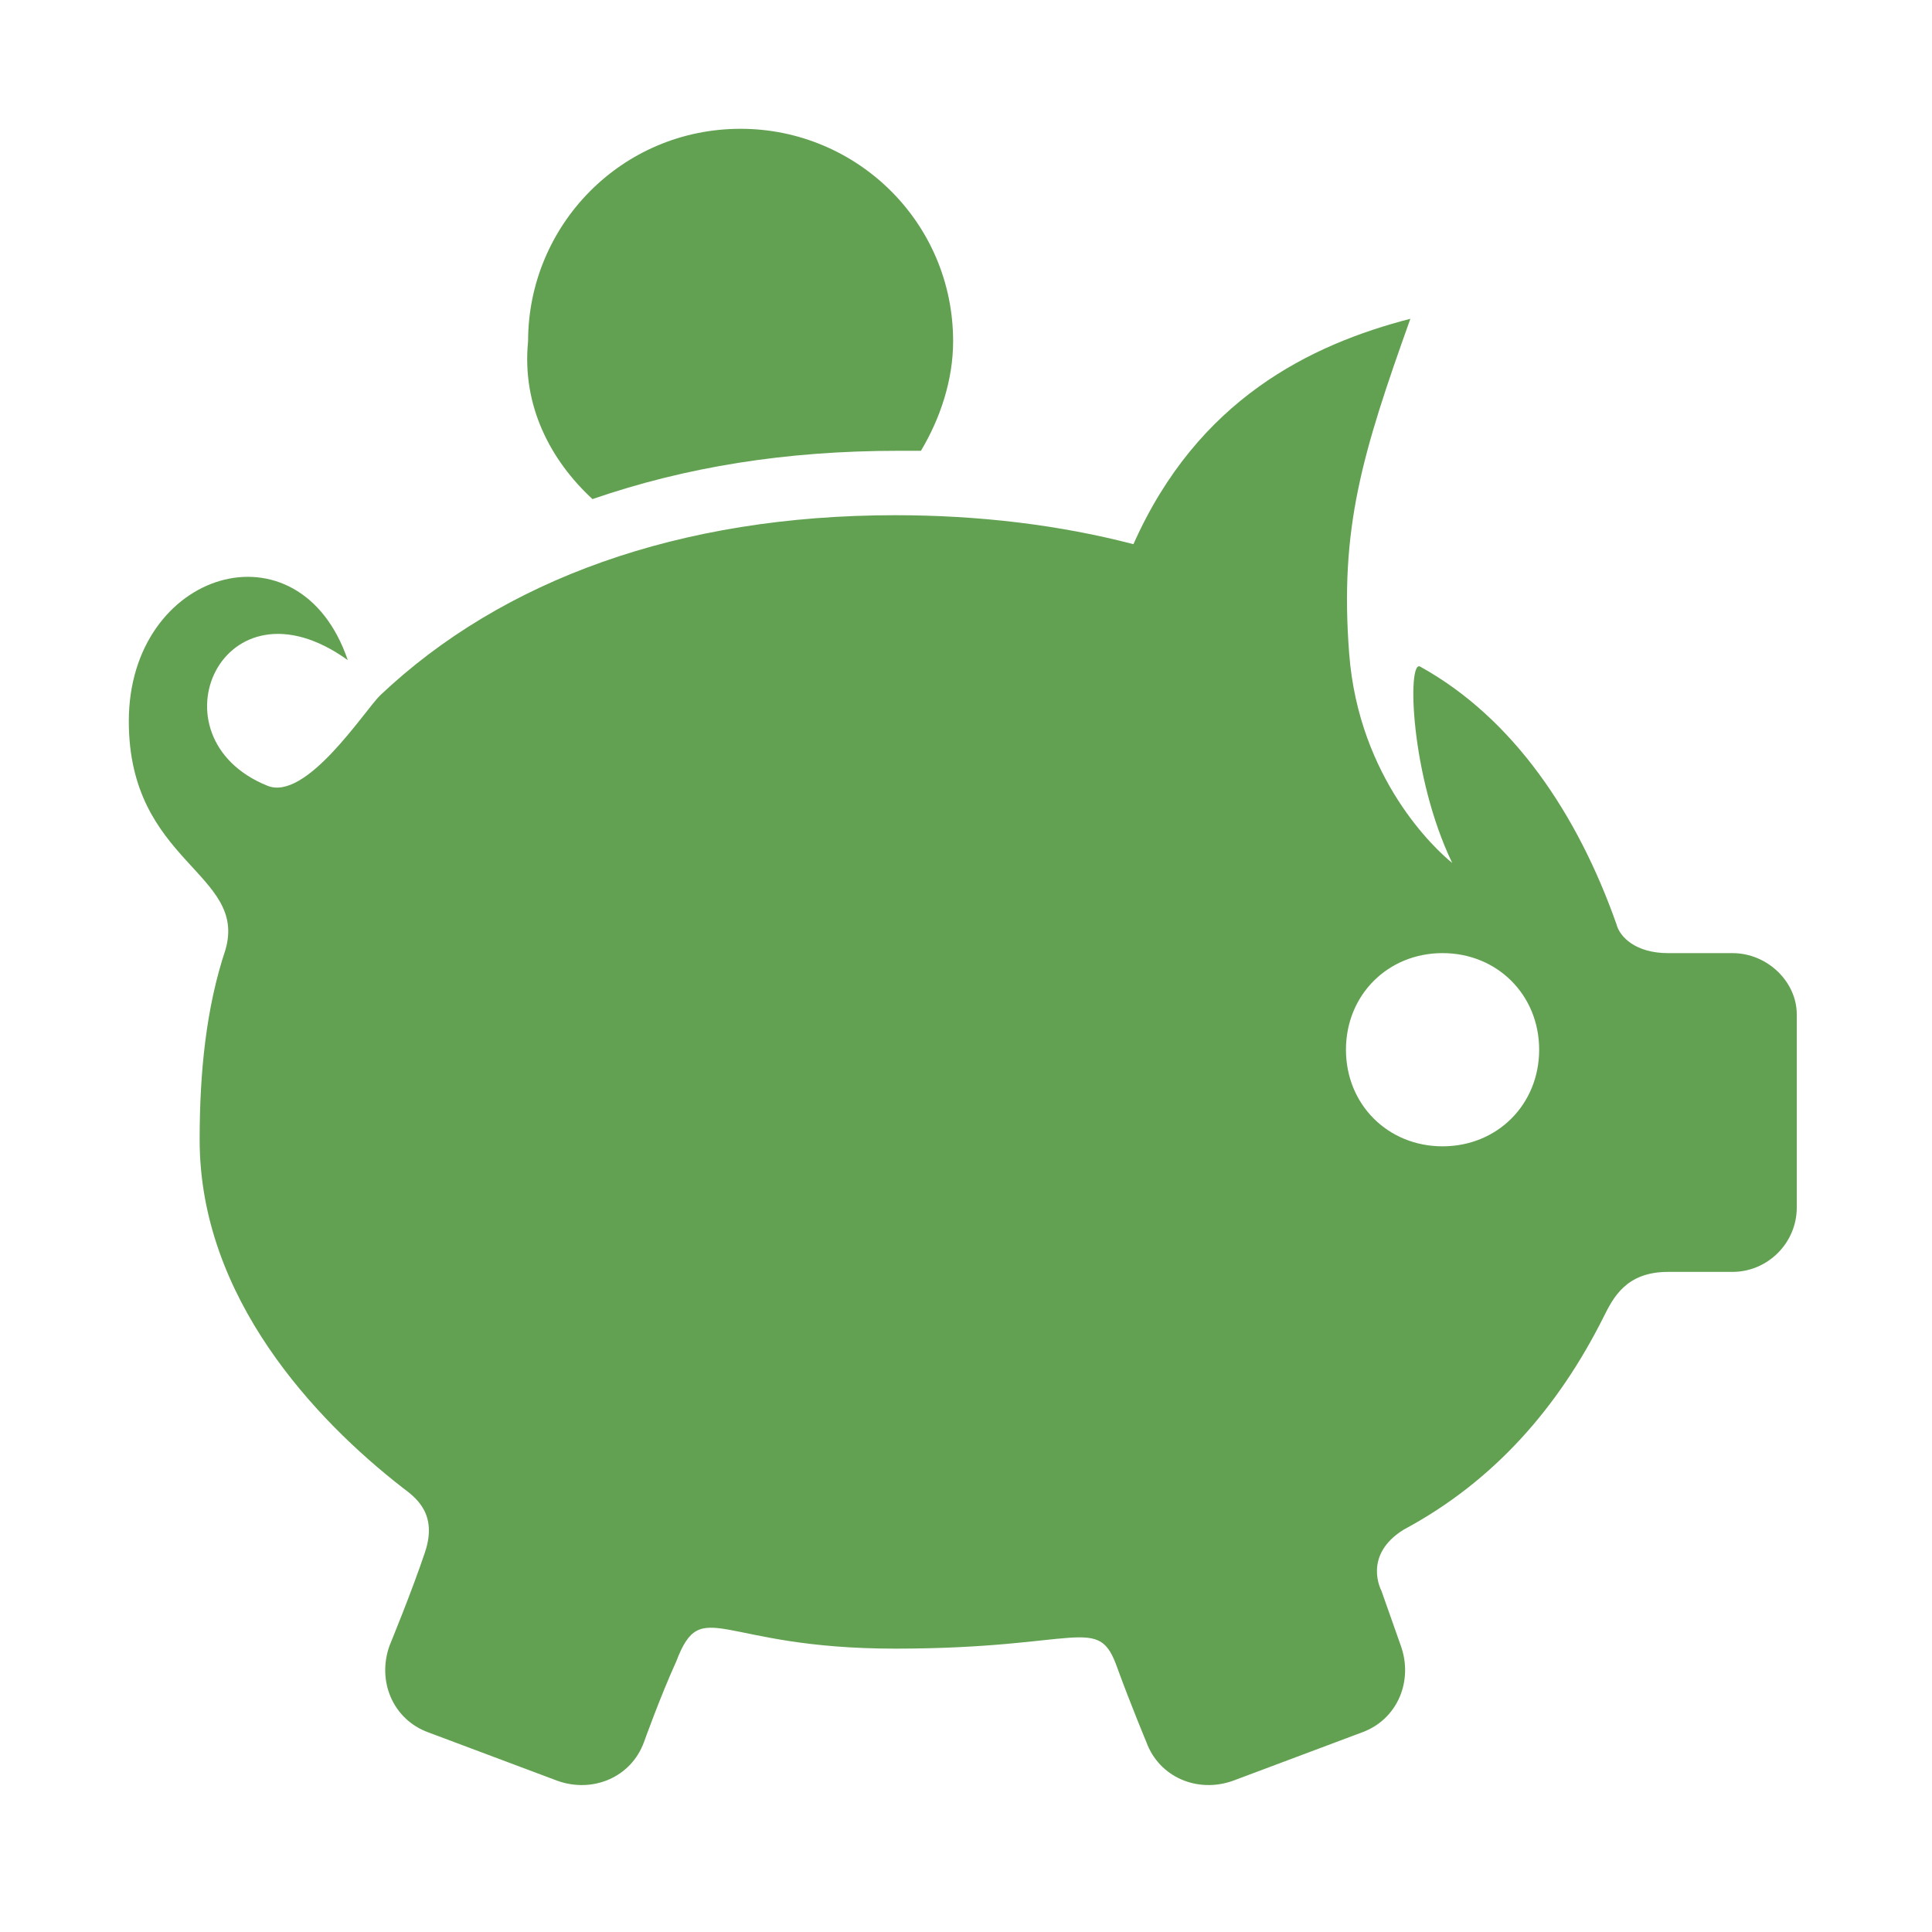
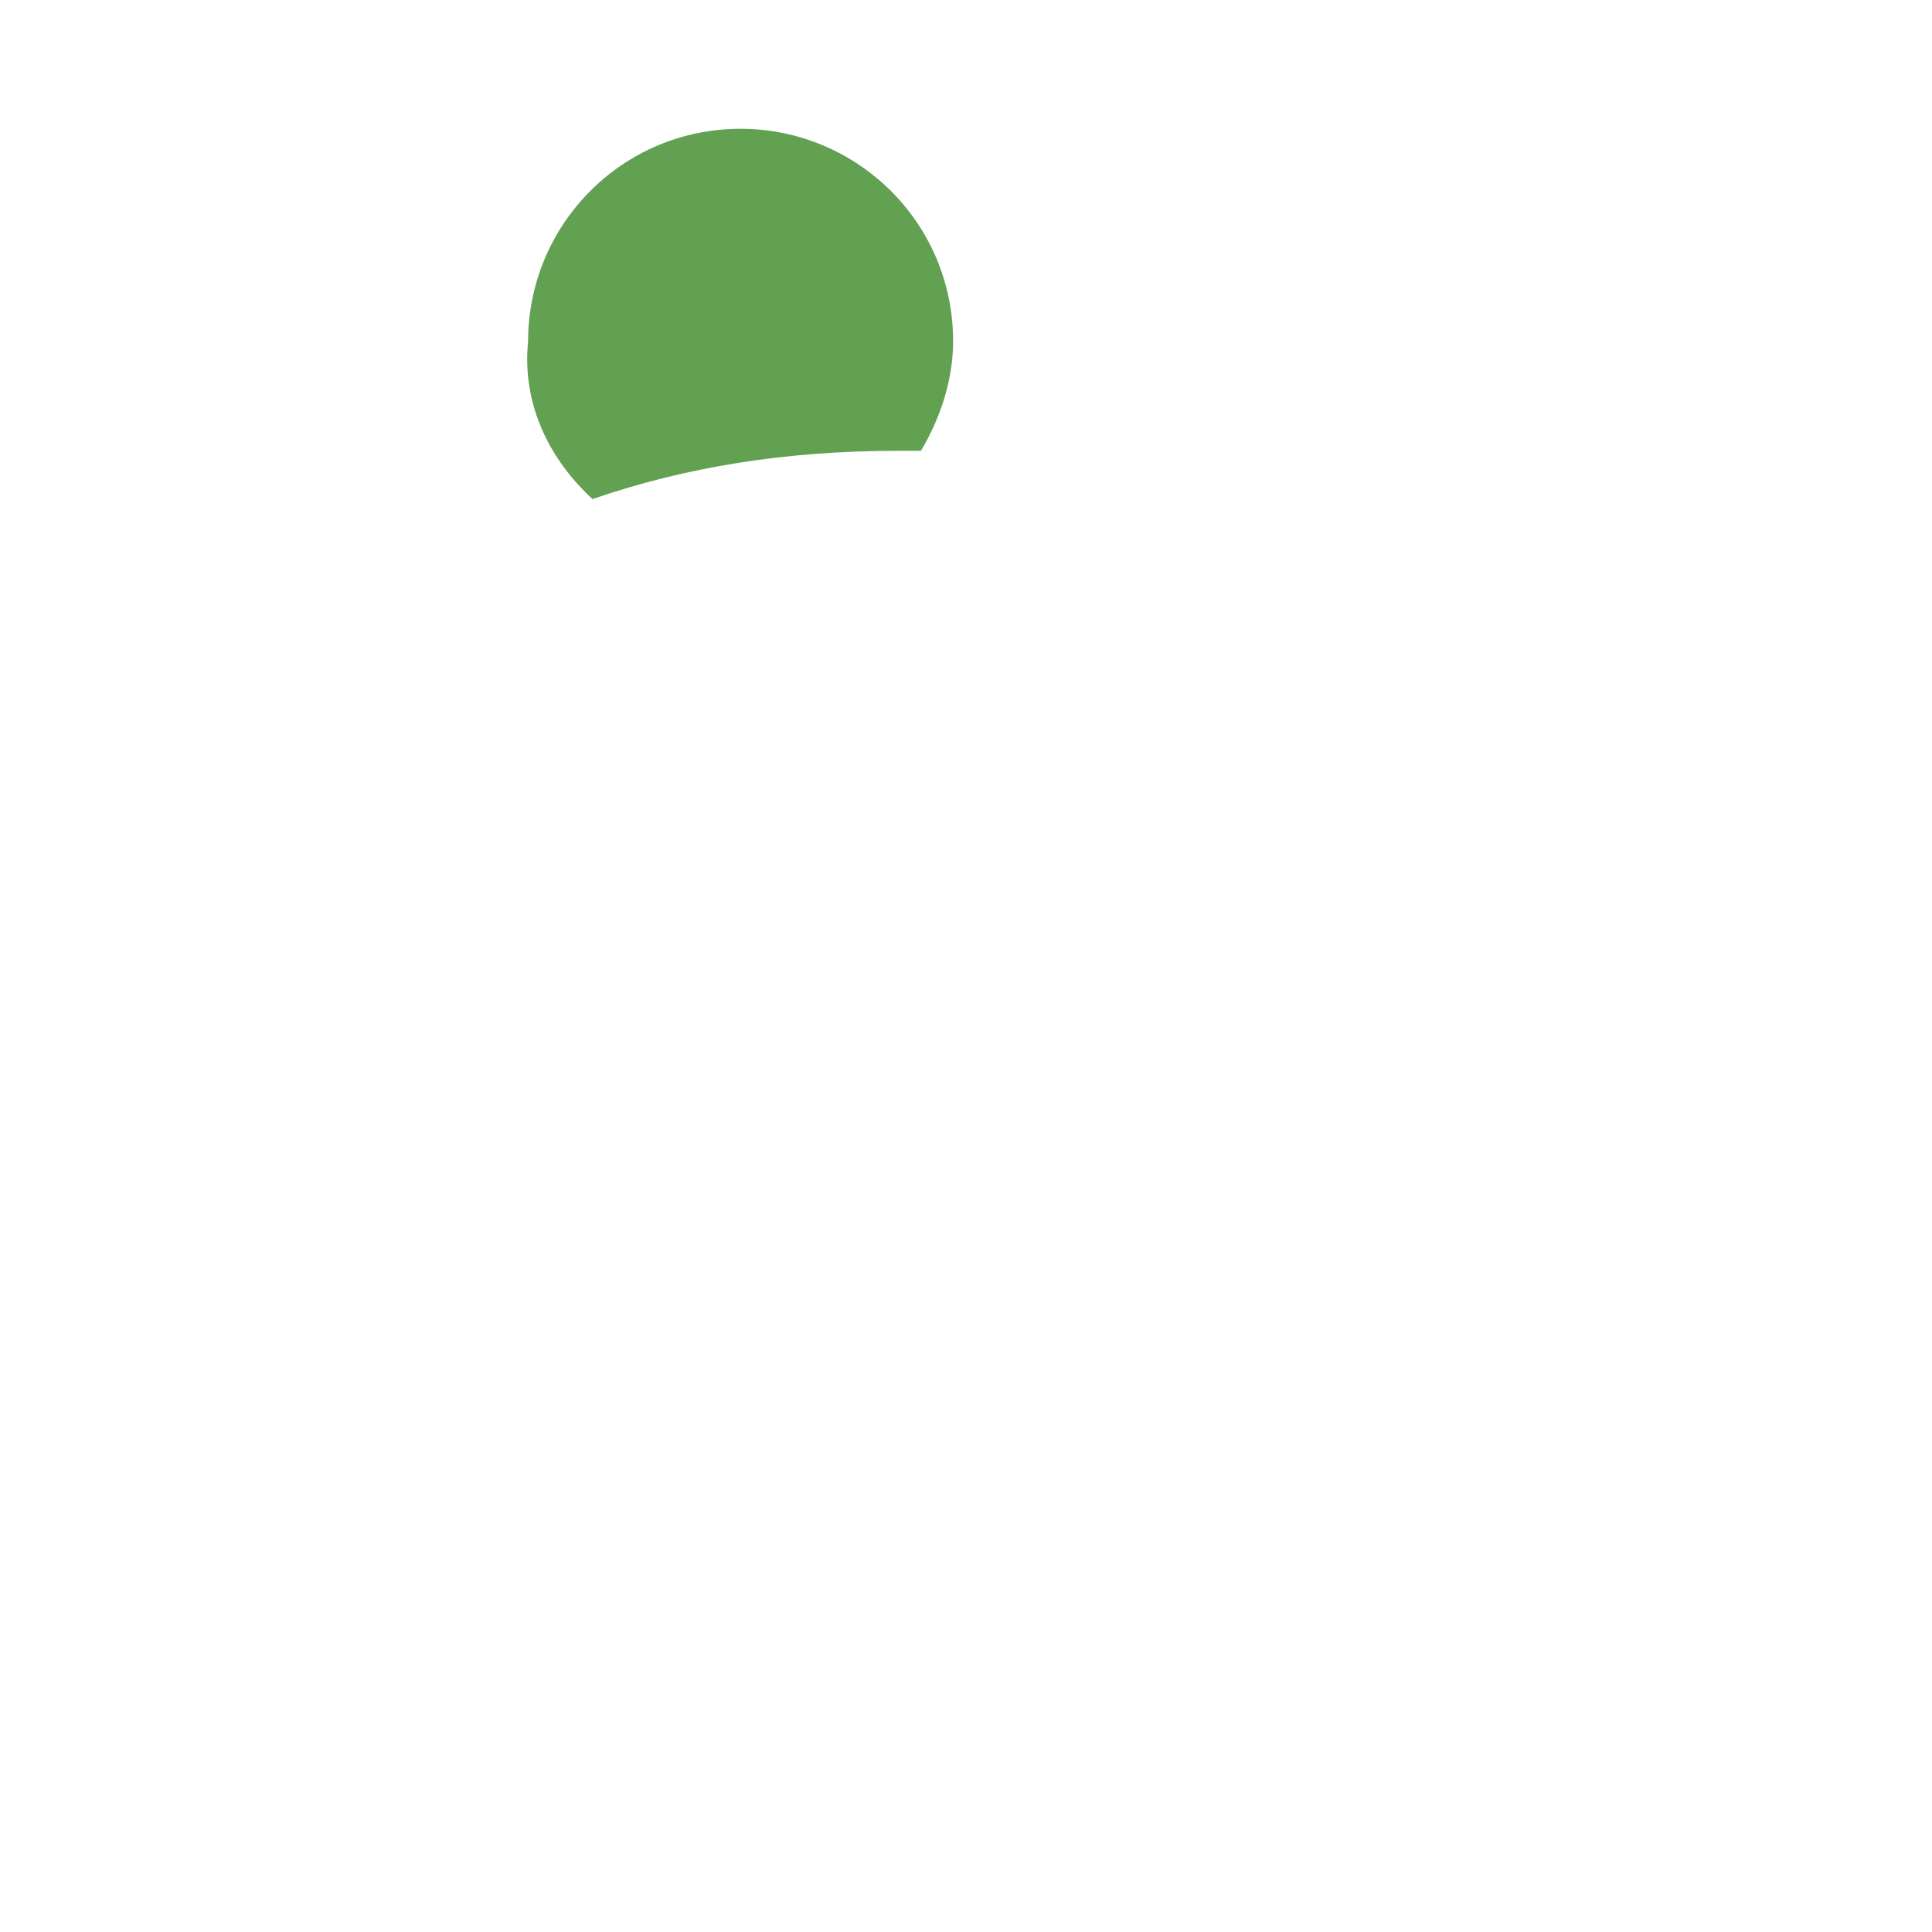
<svg xmlns="http://www.w3.org/2000/svg" version="1.1" id="Ebene_1" x="0px" y="0px" viewBox="0 0 60 60" style="enable-background:new 0 0 60 60;" xml:space="preserve">
  <style type="text/css">
	.st0{fill:#FFFFFF;}
	.st1{fill:#63A152;}
	.st2{fill:#404D5E;}
	.st3{fill:#D95757;}
	.st4{fill:#409CD1;}
	.st5{clip-path:url(#SVGID_2_);fill:#409CD1;}
	.st6{clip-path:url(#SVGID_4_);fill:#63A152;}
	.st7{fill:none;stroke:#404D5E;stroke-width:2.427;stroke-linecap:round;stroke-linejoin:round;stroke-miterlimit:10;}
</style>
  <g>
    <path class="st1" d="M18.4,15.5c2.9-1,6-1.5,9.5-1.5c0.2,0,0.4,0,0.7,0c0.6-1,1-2.2,1-3.4c0-3.7-3-6.6-6.6-6.6   c-3.7,0-6.6,3-6.6,6.6C16.2,12.6,17.1,14.3,18.4,15.5" />
-     <path class="st1" d="M44.8,35.6c-1.7,0-3-1.3-3-3s1.3-3,3-3c1.7,0,3,1.3,3,3S46.5,35.6,44.8,35.6 M53.8,29.6h-2   c-1,0-1.5-0.5-1.6-0.9c-1.2-3.4-3.2-6.4-6.1-8c-0.4-0.2-0.3,3.4,1,6.1c-0.5-0.4-2.9-2.6-3.2-6.5c-0.3-3.9,0.4-6.2,1.9-10.4   c-3.1,0.8-6.6,2.5-8.6,7c-2.3-0.6-4.8-0.9-7.4-0.9c-6.7,0-12.2,2-16,5.6c-0.5,0.5-2.3,3.3-3.5,2.8c-3.7-1.5-1.4-6.7,2.5-3.9   c-1.5-4.4-6.8-2.8-6.8,1.9c0,4.4,3.7,4.7,3,7.1c-0.6,1.8-0.8,3.8-0.8,5.9c0,4.9,3.6,8.7,6.3,10.8c0.4,0.3,1.1,0.8,0.7,2   c-0.4,1.2-1.1,2.9-1.1,2.9c-0.4,1.1,0.1,2.3,1.2,2.7l4,1.5c1.1,0.4,2.3-0.1,2.7-1.2c0,0,0.5-1.4,1-2.5c0.8-2.1,1.3-0.4,6.8-0.4   c5.8,0,6.3-1.1,6.9,0.6c0.4,1.1,0.9,2.3,0.9,2.3c0.4,1.1,1.6,1.6,2.7,1.2l4-1.5c1.1-0.4,1.6-1.6,1.2-2.7l-0.6-1.7   c0,0-0.6-1.1,0.7-1.9c2.8-1.5,4.8-3.8,6.2-6.6c0.3-0.6,0.7-1.4,2-1.4h2c1.1,0,2-0.9,2-2v-6C55.8,30.5,54.9,29.6,53.8,29.6" />
  </g>
</svg>